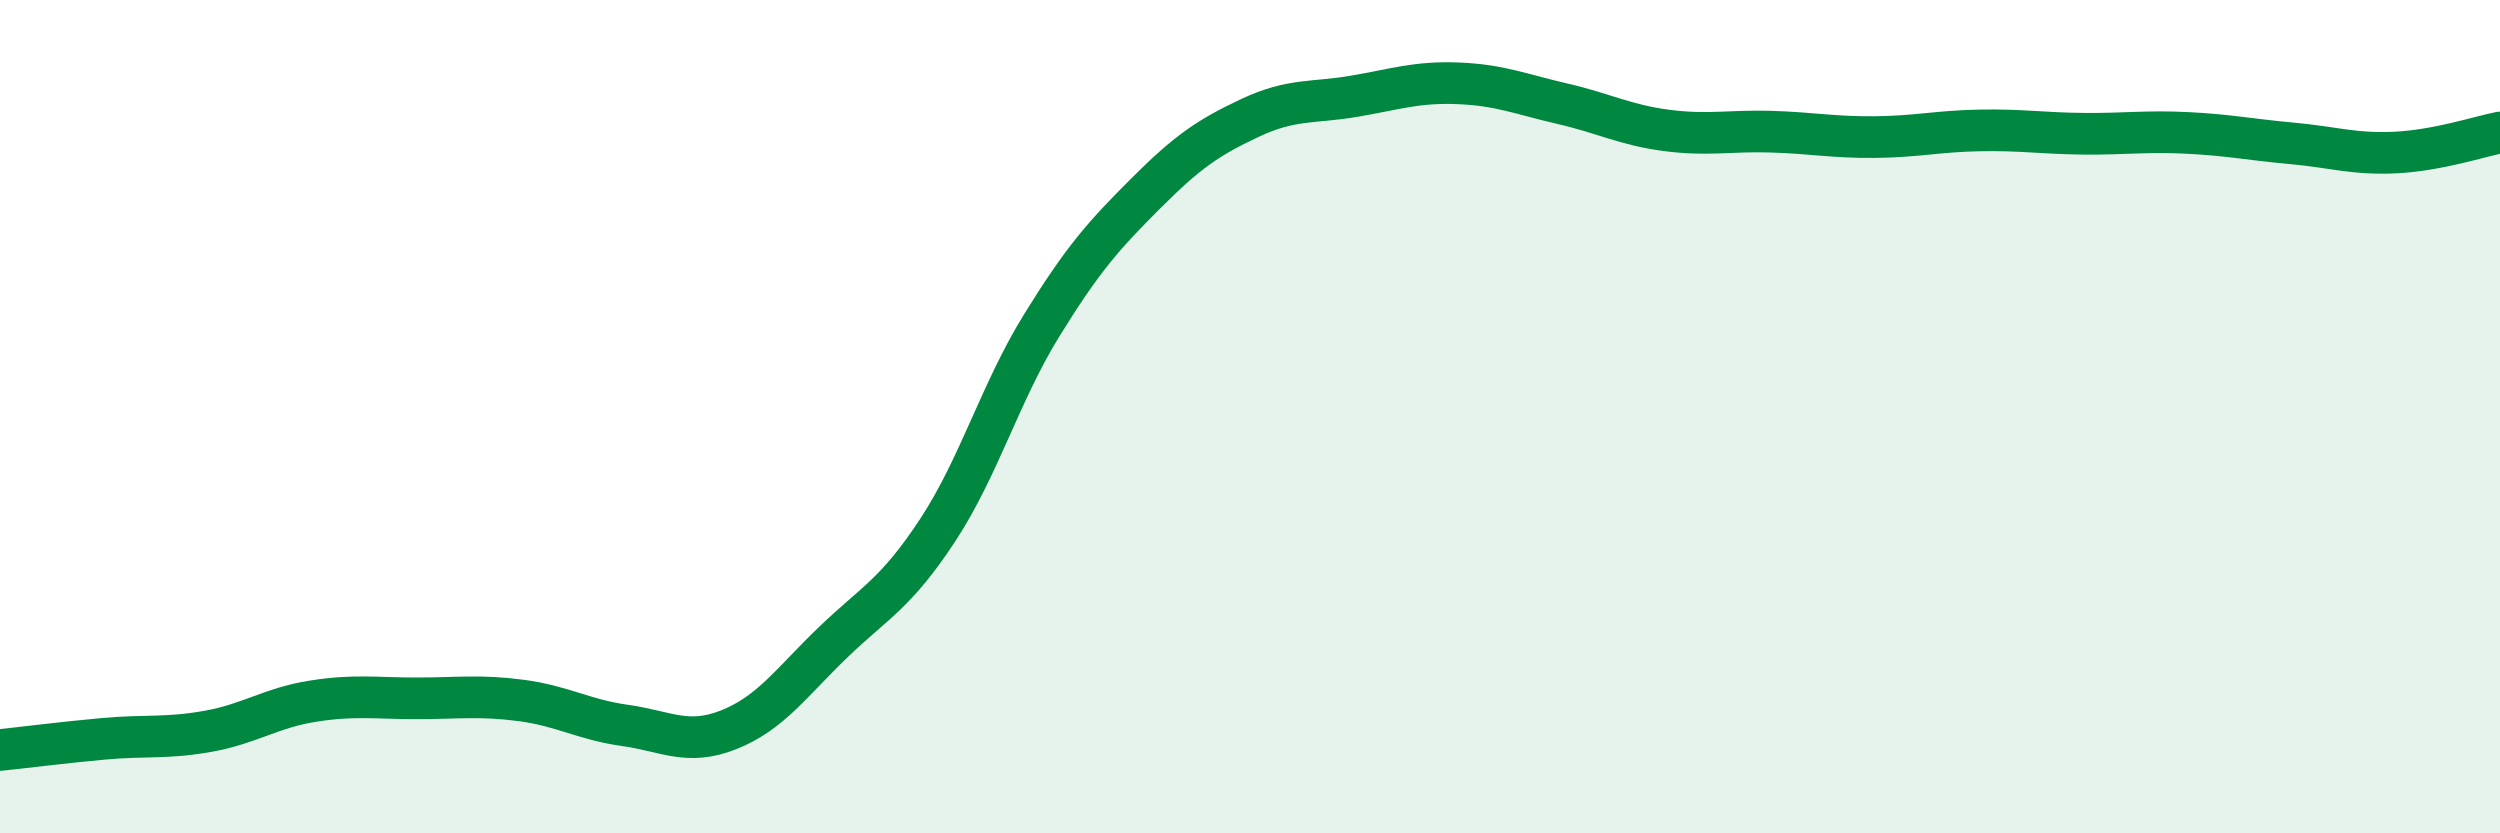
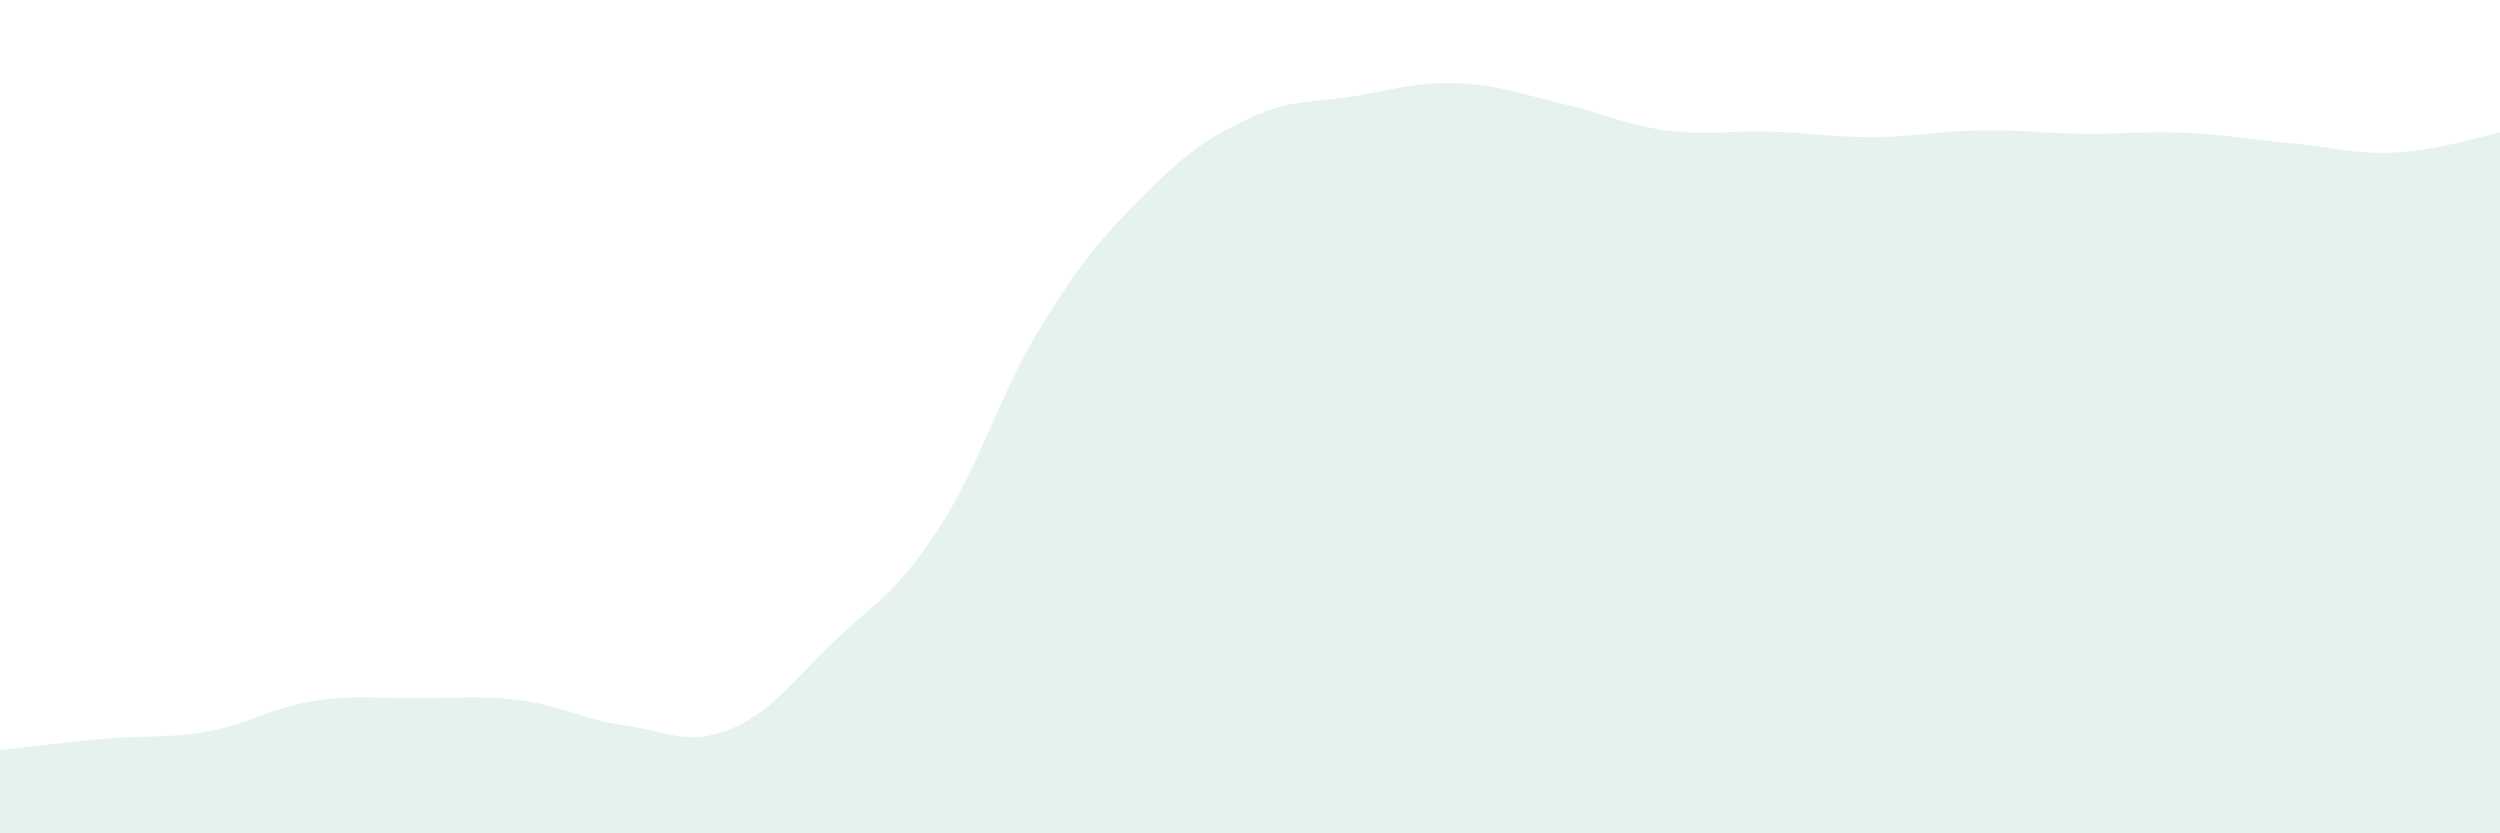
<svg xmlns="http://www.w3.org/2000/svg" width="60" height="20" viewBox="0 0 60 20">
  <path d="M 0,18 C 0.5,17.95 1.5,17.82 2.5,17.73 C 3.5,17.64 4,17.73 5,17.55 C 6,17.37 6.5,16.99 7.5,16.83 C 8.5,16.67 9,16.76 10,16.76 C 11,16.76 11.5,16.68 12.5,16.81 C 13.5,16.94 14,17.27 15,17.41 C 16,17.55 16.5,17.91 17.5,17.51 C 18.5,17.11 19,16.37 20,15.41 C 21,14.45 21.5,14.25 22.5,12.73 C 23.5,11.21 24,9.43 25,7.81 C 26,6.19 26.5,5.64 27.5,4.64 C 28.5,3.64 29,3.3 30,2.83 C 31,2.36 31.5,2.48 32.5,2.31 C 33.5,2.14 34,1.96 35,2 C 36,2.04 36.5,2.26 37.5,2.49 C 38.5,2.72 39,3 40,3.13 C 41,3.26 41.5,3.13 42.5,3.16 C 43.5,3.19 44,3.3 45,3.29 C 46,3.28 46.5,3.15 47.5,3.13 C 48.5,3.11 49,3.2 50,3.21 C 51,3.22 51.5,3.14 52.5,3.19 C 53.5,3.24 54,3.35 55,3.44 C 56,3.53 56.5,3.71 57.5,3.66 C 58.5,3.61 59.5,3.28 60,3.18L60 20L0 20Z" fill="#008740" opacity="0.1" stroke-linecap="round" stroke-linejoin="round" />
-   <path d="M 0,18 C 0.5,17.95 1.5,17.82 2.5,17.73 C 3.5,17.64 4,17.73 5,17.55 C 6,17.37 6.5,16.99 7.5,16.83 C 8.5,16.67 9,16.76 10,16.76 C 11,16.76 11.5,16.68 12.5,16.81 C 13.5,16.94 14,17.27 15,17.41 C 16,17.55 16.5,17.91 17.5,17.51 C 18.5,17.11 19,16.37 20,15.41 C 21,14.45 21.5,14.25 22.5,12.73 C 23.5,11.21 24,9.43 25,7.81 C 26,6.19 26.5,5.64 27.5,4.64 C 28.5,3.64 29,3.3 30,2.83 C 31,2.36 31.5,2.48 32.5,2.31 C 33.5,2.14 34,1.96 35,2 C 36,2.04 36.5,2.26 37.5,2.49 C 38.5,2.72 39,3 40,3.13 C 41,3.26 41.5,3.13 42.5,3.16 C 43.5,3.19 44,3.3 45,3.29 C 46,3.28 46.5,3.15 47.5,3.13 C 48.5,3.11 49,3.2 50,3.21 C 51,3.22 51.5,3.14 52.5,3.19 C 53.5,3.24 54,3.35 55,3.44 C 56,3.53 56.5,3.71 57.5,3.66 C 58.5,3.61 59.5,3.28 60,3.18" stroke="#008740" stroke-width="1" fill="none" stroke-linecap="round" stroke-linejoin="round" />
</svg>